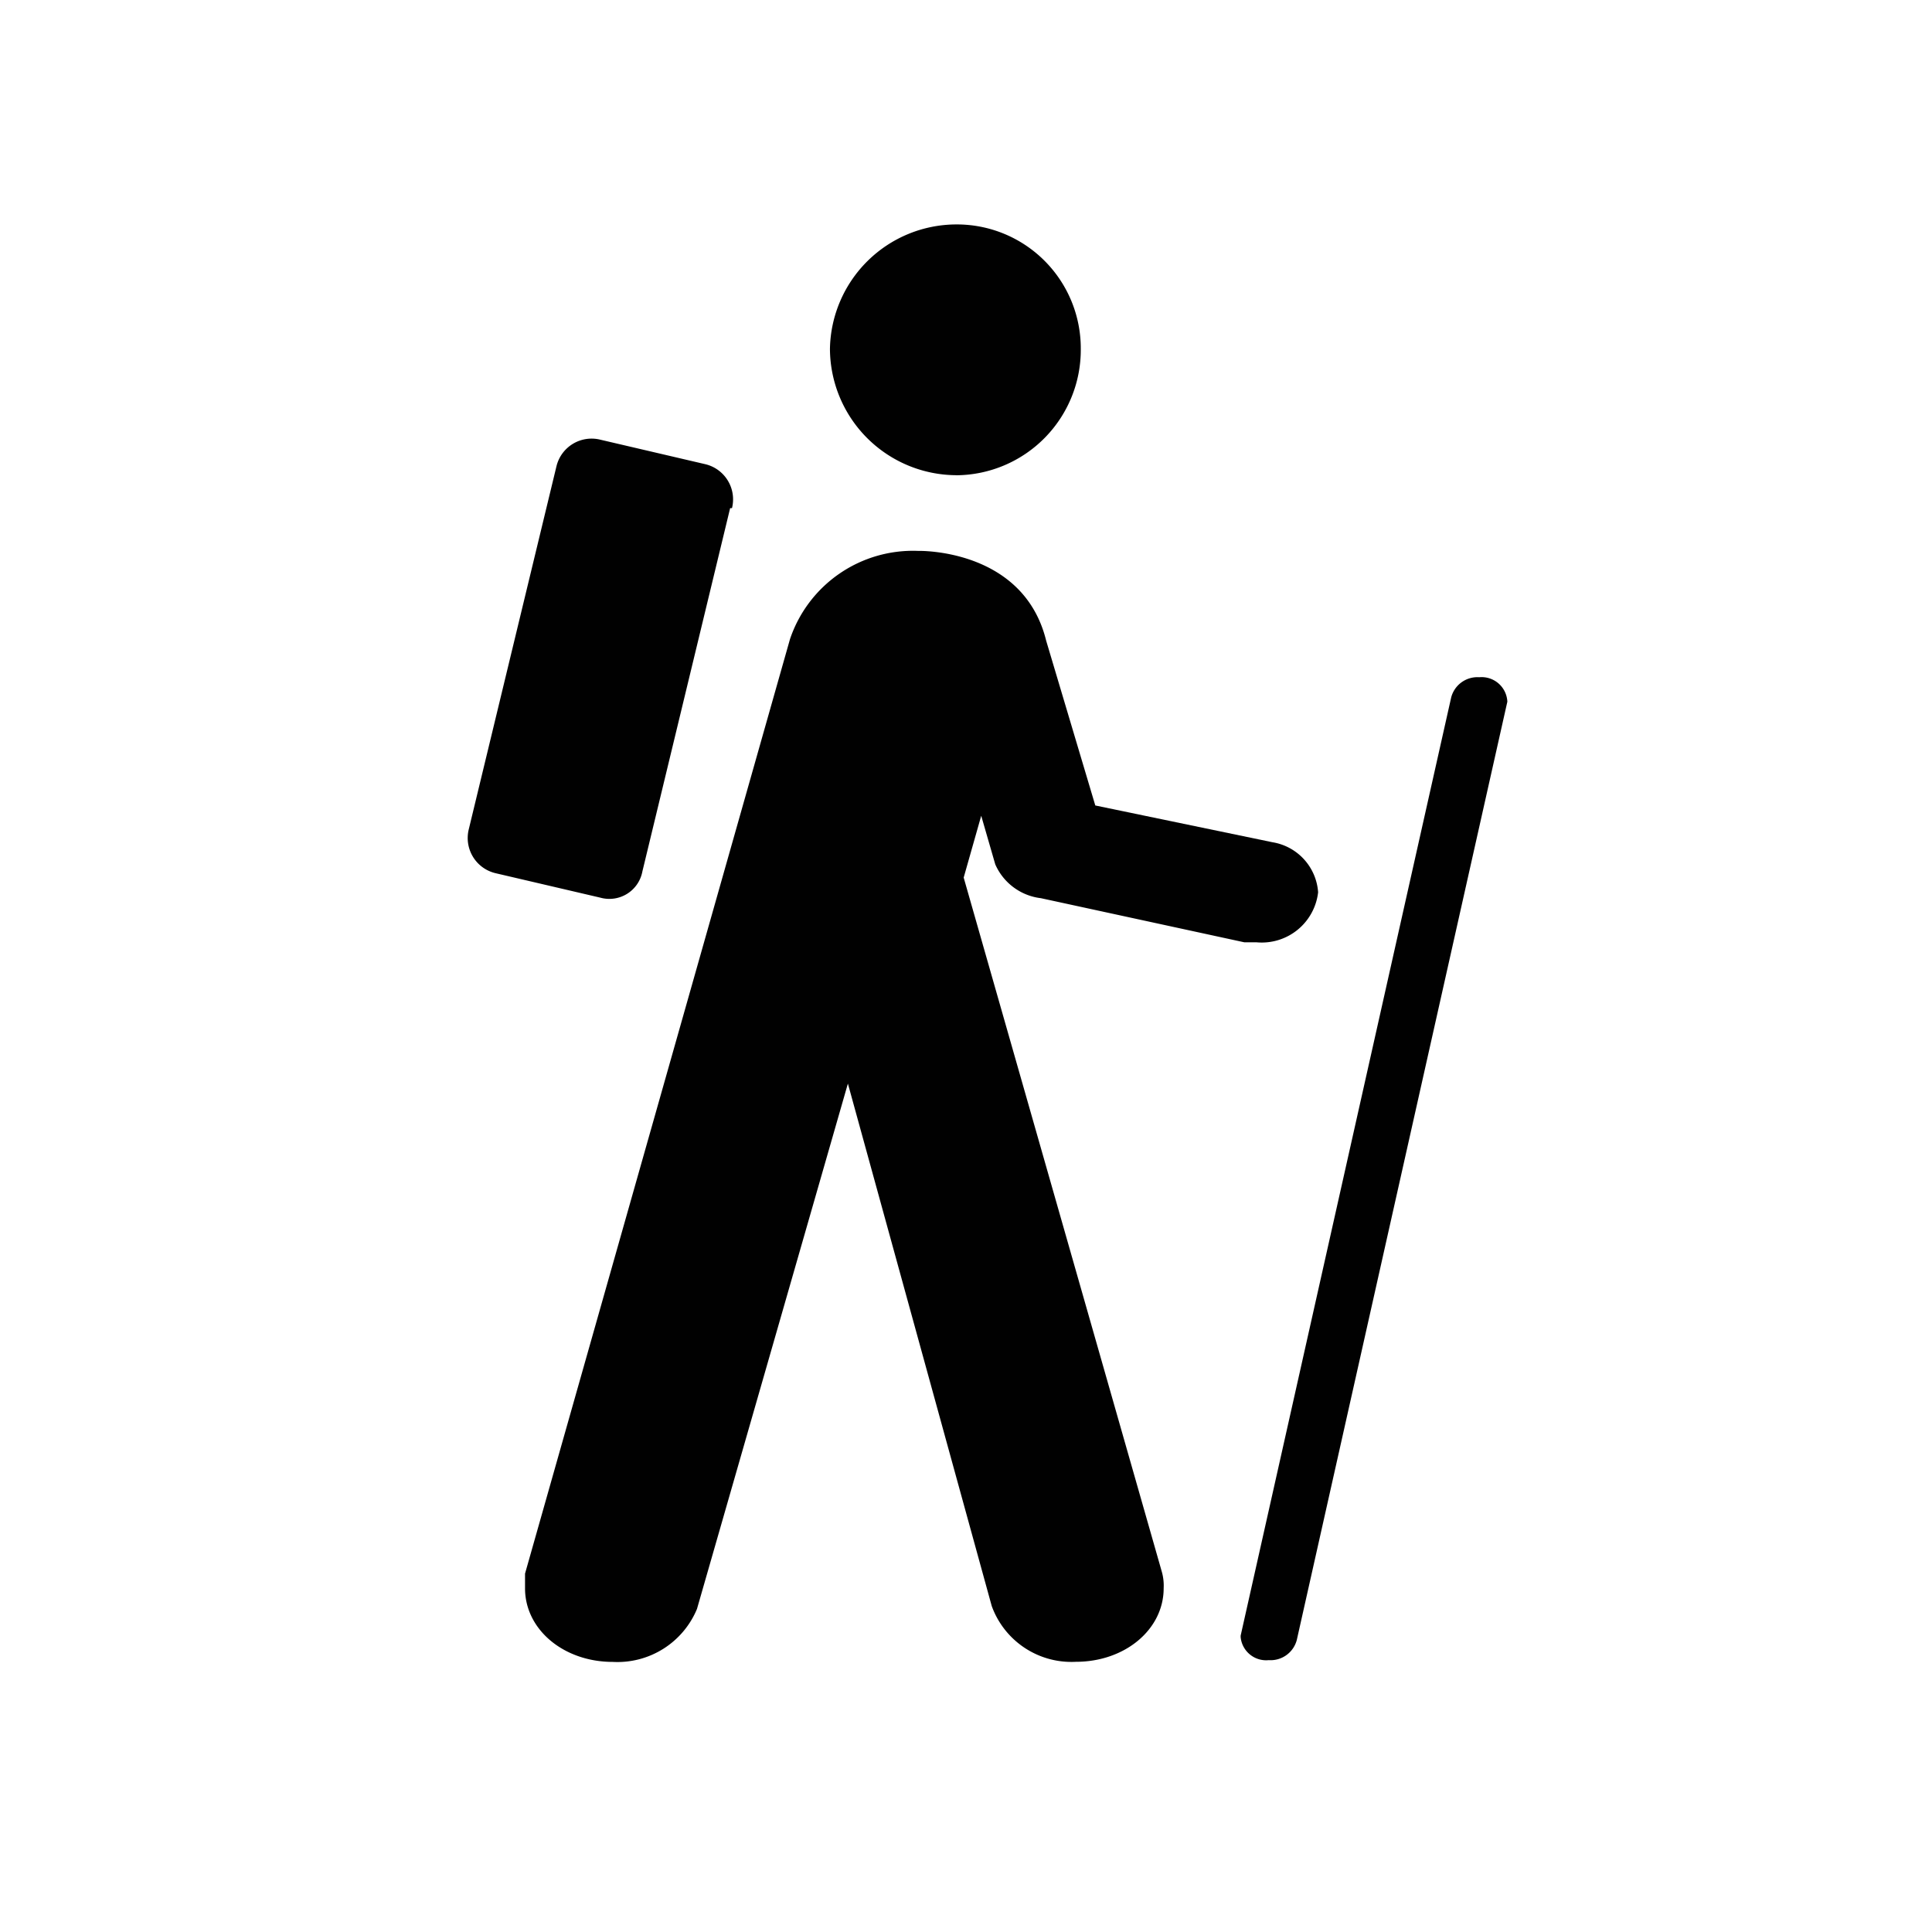
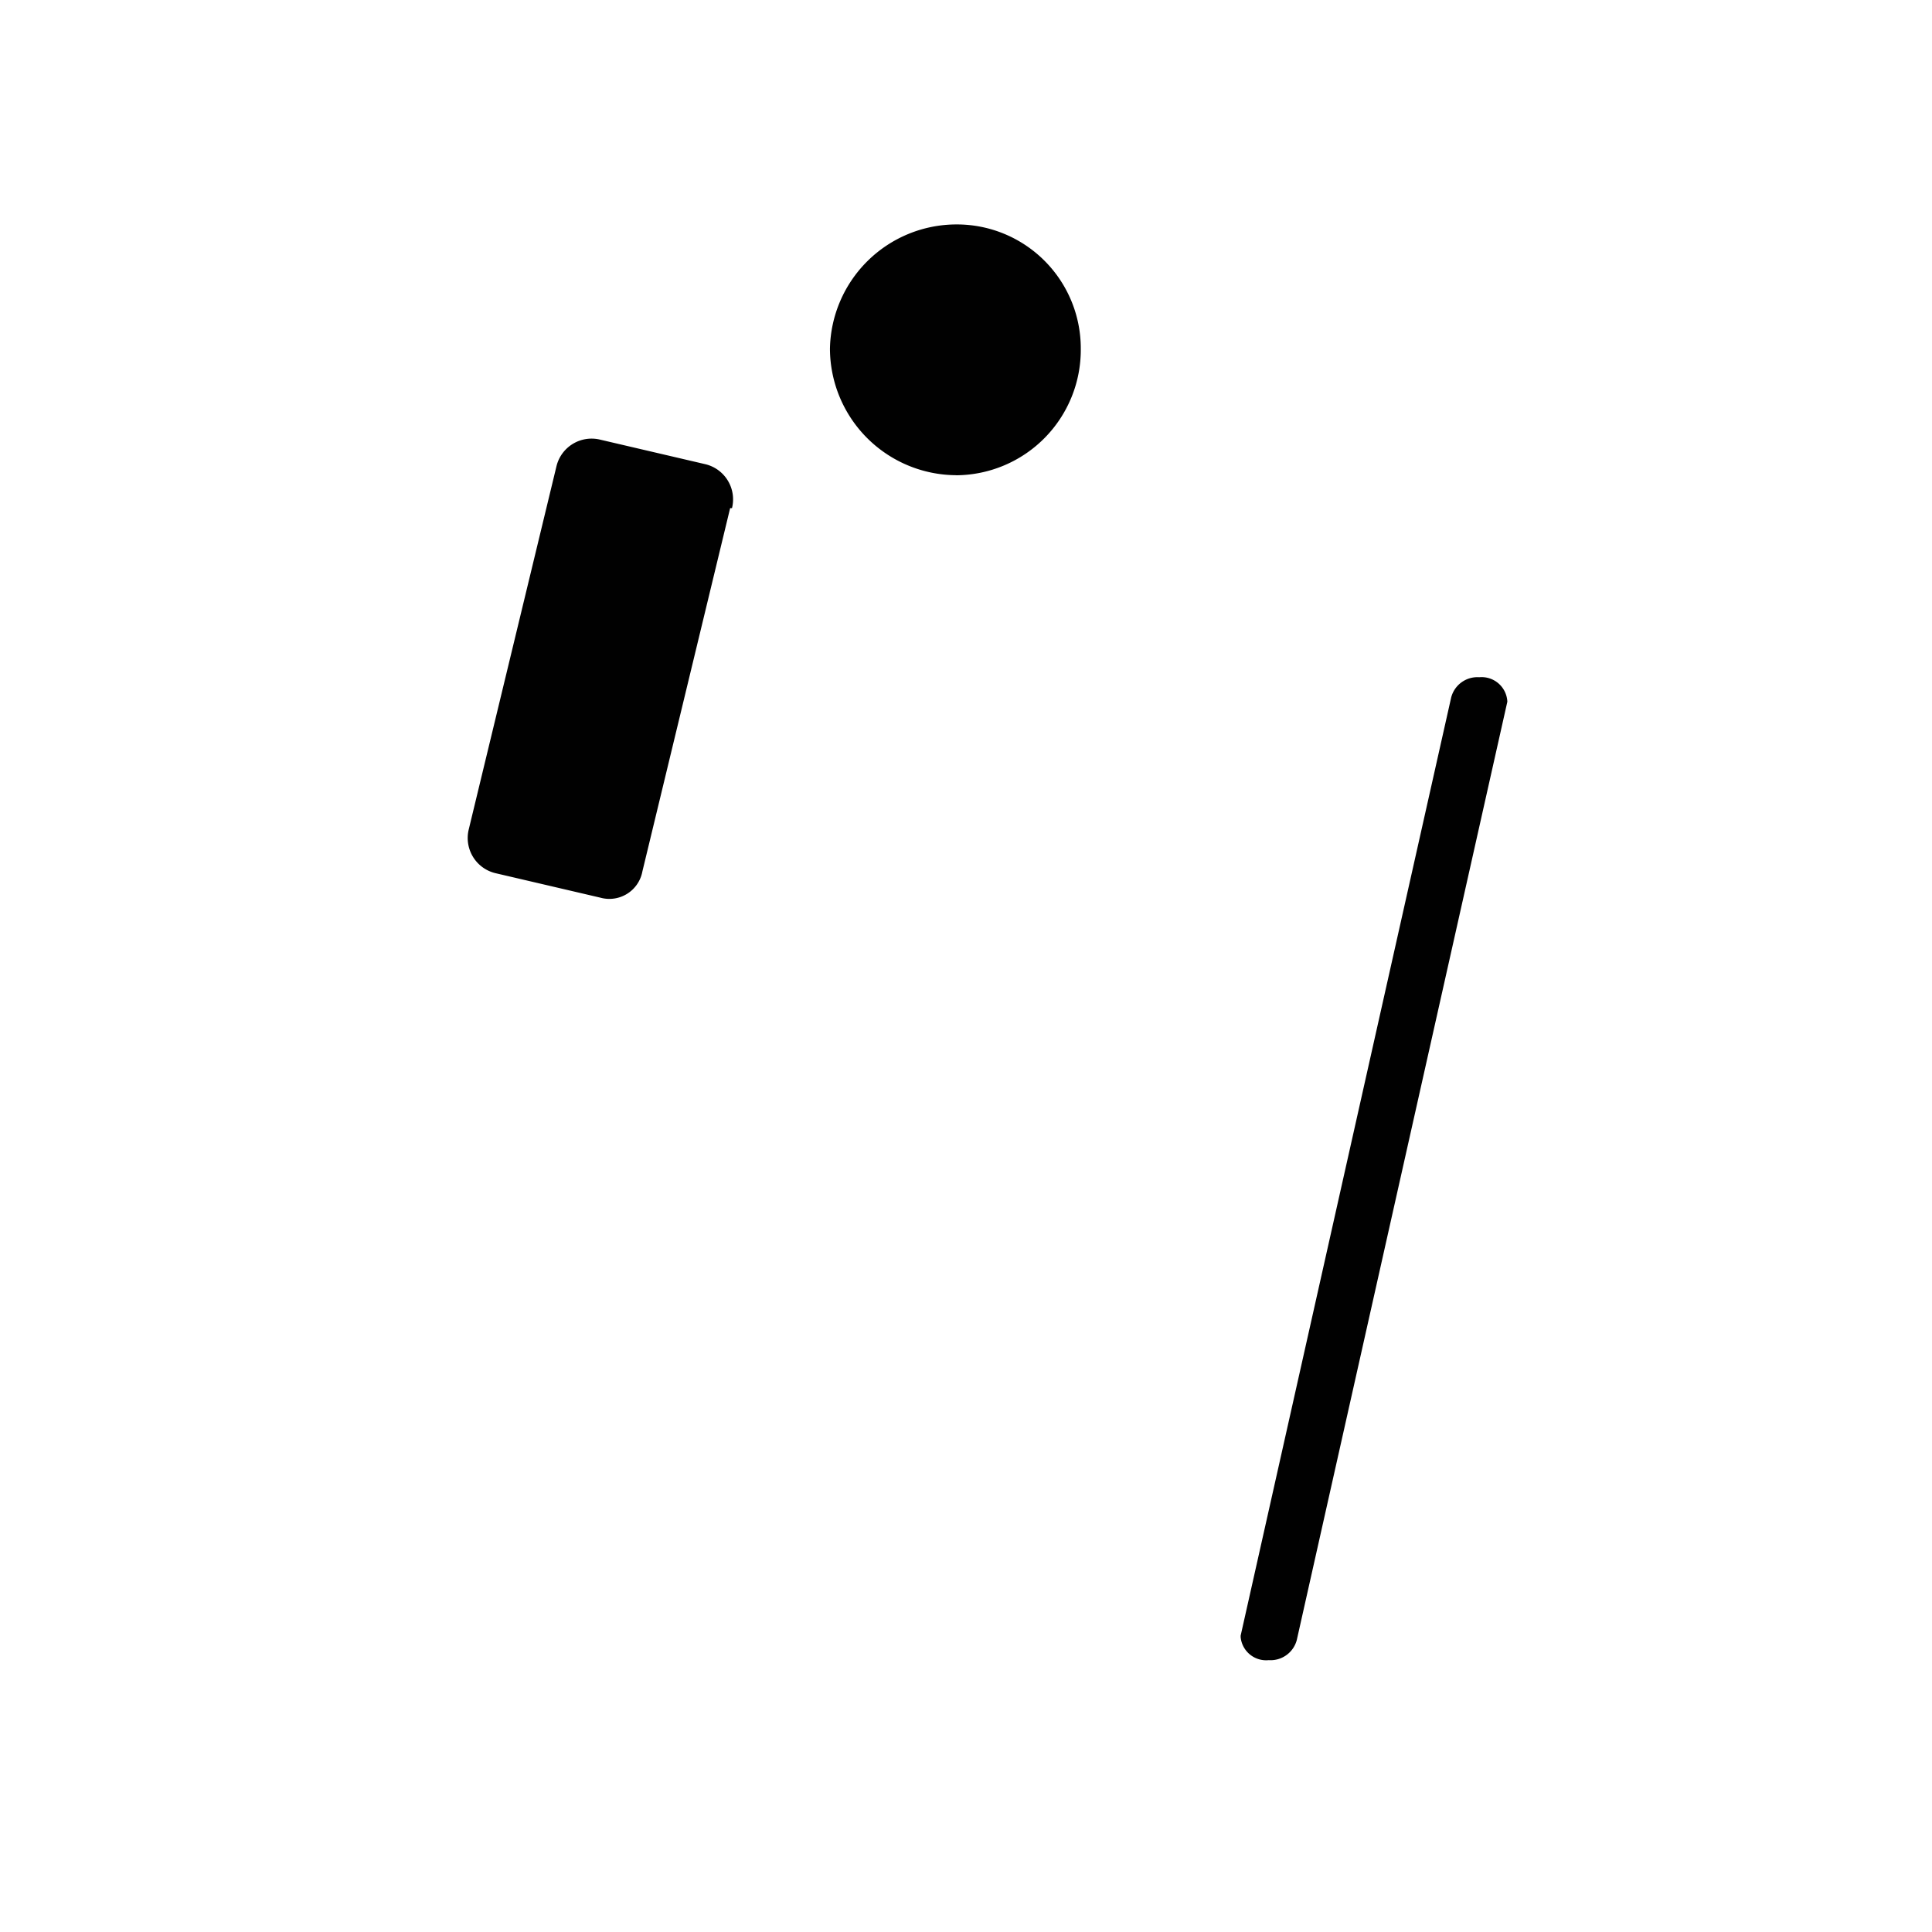
<svg xmlns="http://www.w3.org/2000/svg" width="90" height="90" viewBox="0 0 90 90">
  <g id="Group_2233" data-name="Group 2233" transform="translate(-1422.61 -398.548)">
-     <path id="Path_24940" data-name="Path 24940" d="M10.776,0H79.224A10.8,10.8,0,0,1,90,10.776V79.224A10.8,10.8,0,0,1,79.224,90H10.776A10.8,10.8,0,0,1,0,79.224V10.776A10.743,10.743,0,0,1,10.776,0Z" transform="translate(1422.61 398.548)" fill="none" />
    <g id="Group_2161" data-name="Group 2161" transform="translate(-11.304 -257.344)">
      <path id="Path_24849" data-name="Path 24849" d="M10.625,12.488a5.843,5.843,0,0,0,5.8-5.885,5.773,5.773,0,0,0-5.8-5.8A5.9,5.9,0,0,0,4.74,6.6a5.913,5.913,0,0,0,5.885,5.885" transform="translate(1467.836 665.544)" fill="#010101" />
      <path id="Path_24850" data-name="Path 24850" d="M15.061,5.188a1.684,1.684,0,0,0-1.226-2.043L8.93,2A1.684,1.684,0,0,0,6.887,3.226L2.8,20.146a1.684,1.684,0,0,0,1.226,2.043l4.9,1.144a1.566,1.566,0,0,0,1.962-1.226l4.087-16.92Z" transform="translate(1452.952 674.375)" fill="#010101" />
      <path id="Path_24851" data-name="Path 24851" d="M7,47.707v.067a1.193,1.193,0,0,0,1.308,1.074,1.263,1.263,0,0,0,1.308-.94L19.424,4.2h0A1.2,1.2,0,0,0,18.116,3.06,1.263,1.263,0,0,0,16.808,4Z" transform="translate(1484.708 684.38)" fill="#010101" />
-       <path id="Path_24852" data-name="Path 24852" d="M3.01,49.983v.686c0,1.919,1.8,3.427,4.087,3.427a4.011,4.011,0,0,0,3.923-2.468L18.05,27.156l6.7,24.335a3.948,3.948,0,0,0,3.923,2.6c2.289,0,4.087-1.508,4.087-3.427a2.375,2.375,0,0,0-.082-.754L23.444,17.559l.817-2.879.654,2.262a2.663,2.663,0,0,0,2.125,1.577l9.482,2.056h.572a2.643,2.643,0,0,0,2.861-2.331,2.54,2.54,0,0,0-2.125-2.331L29.575,14.2,27.286,6.522C26.223,2.2,21.319,2.341,21.319,2.341a6.045,6.045,0,0,0-5.967,4.113L3.01,49.983Z" transform="translate(1455.362 679.214)" fill="#010101" />
    </g>
  </g>
</svg>